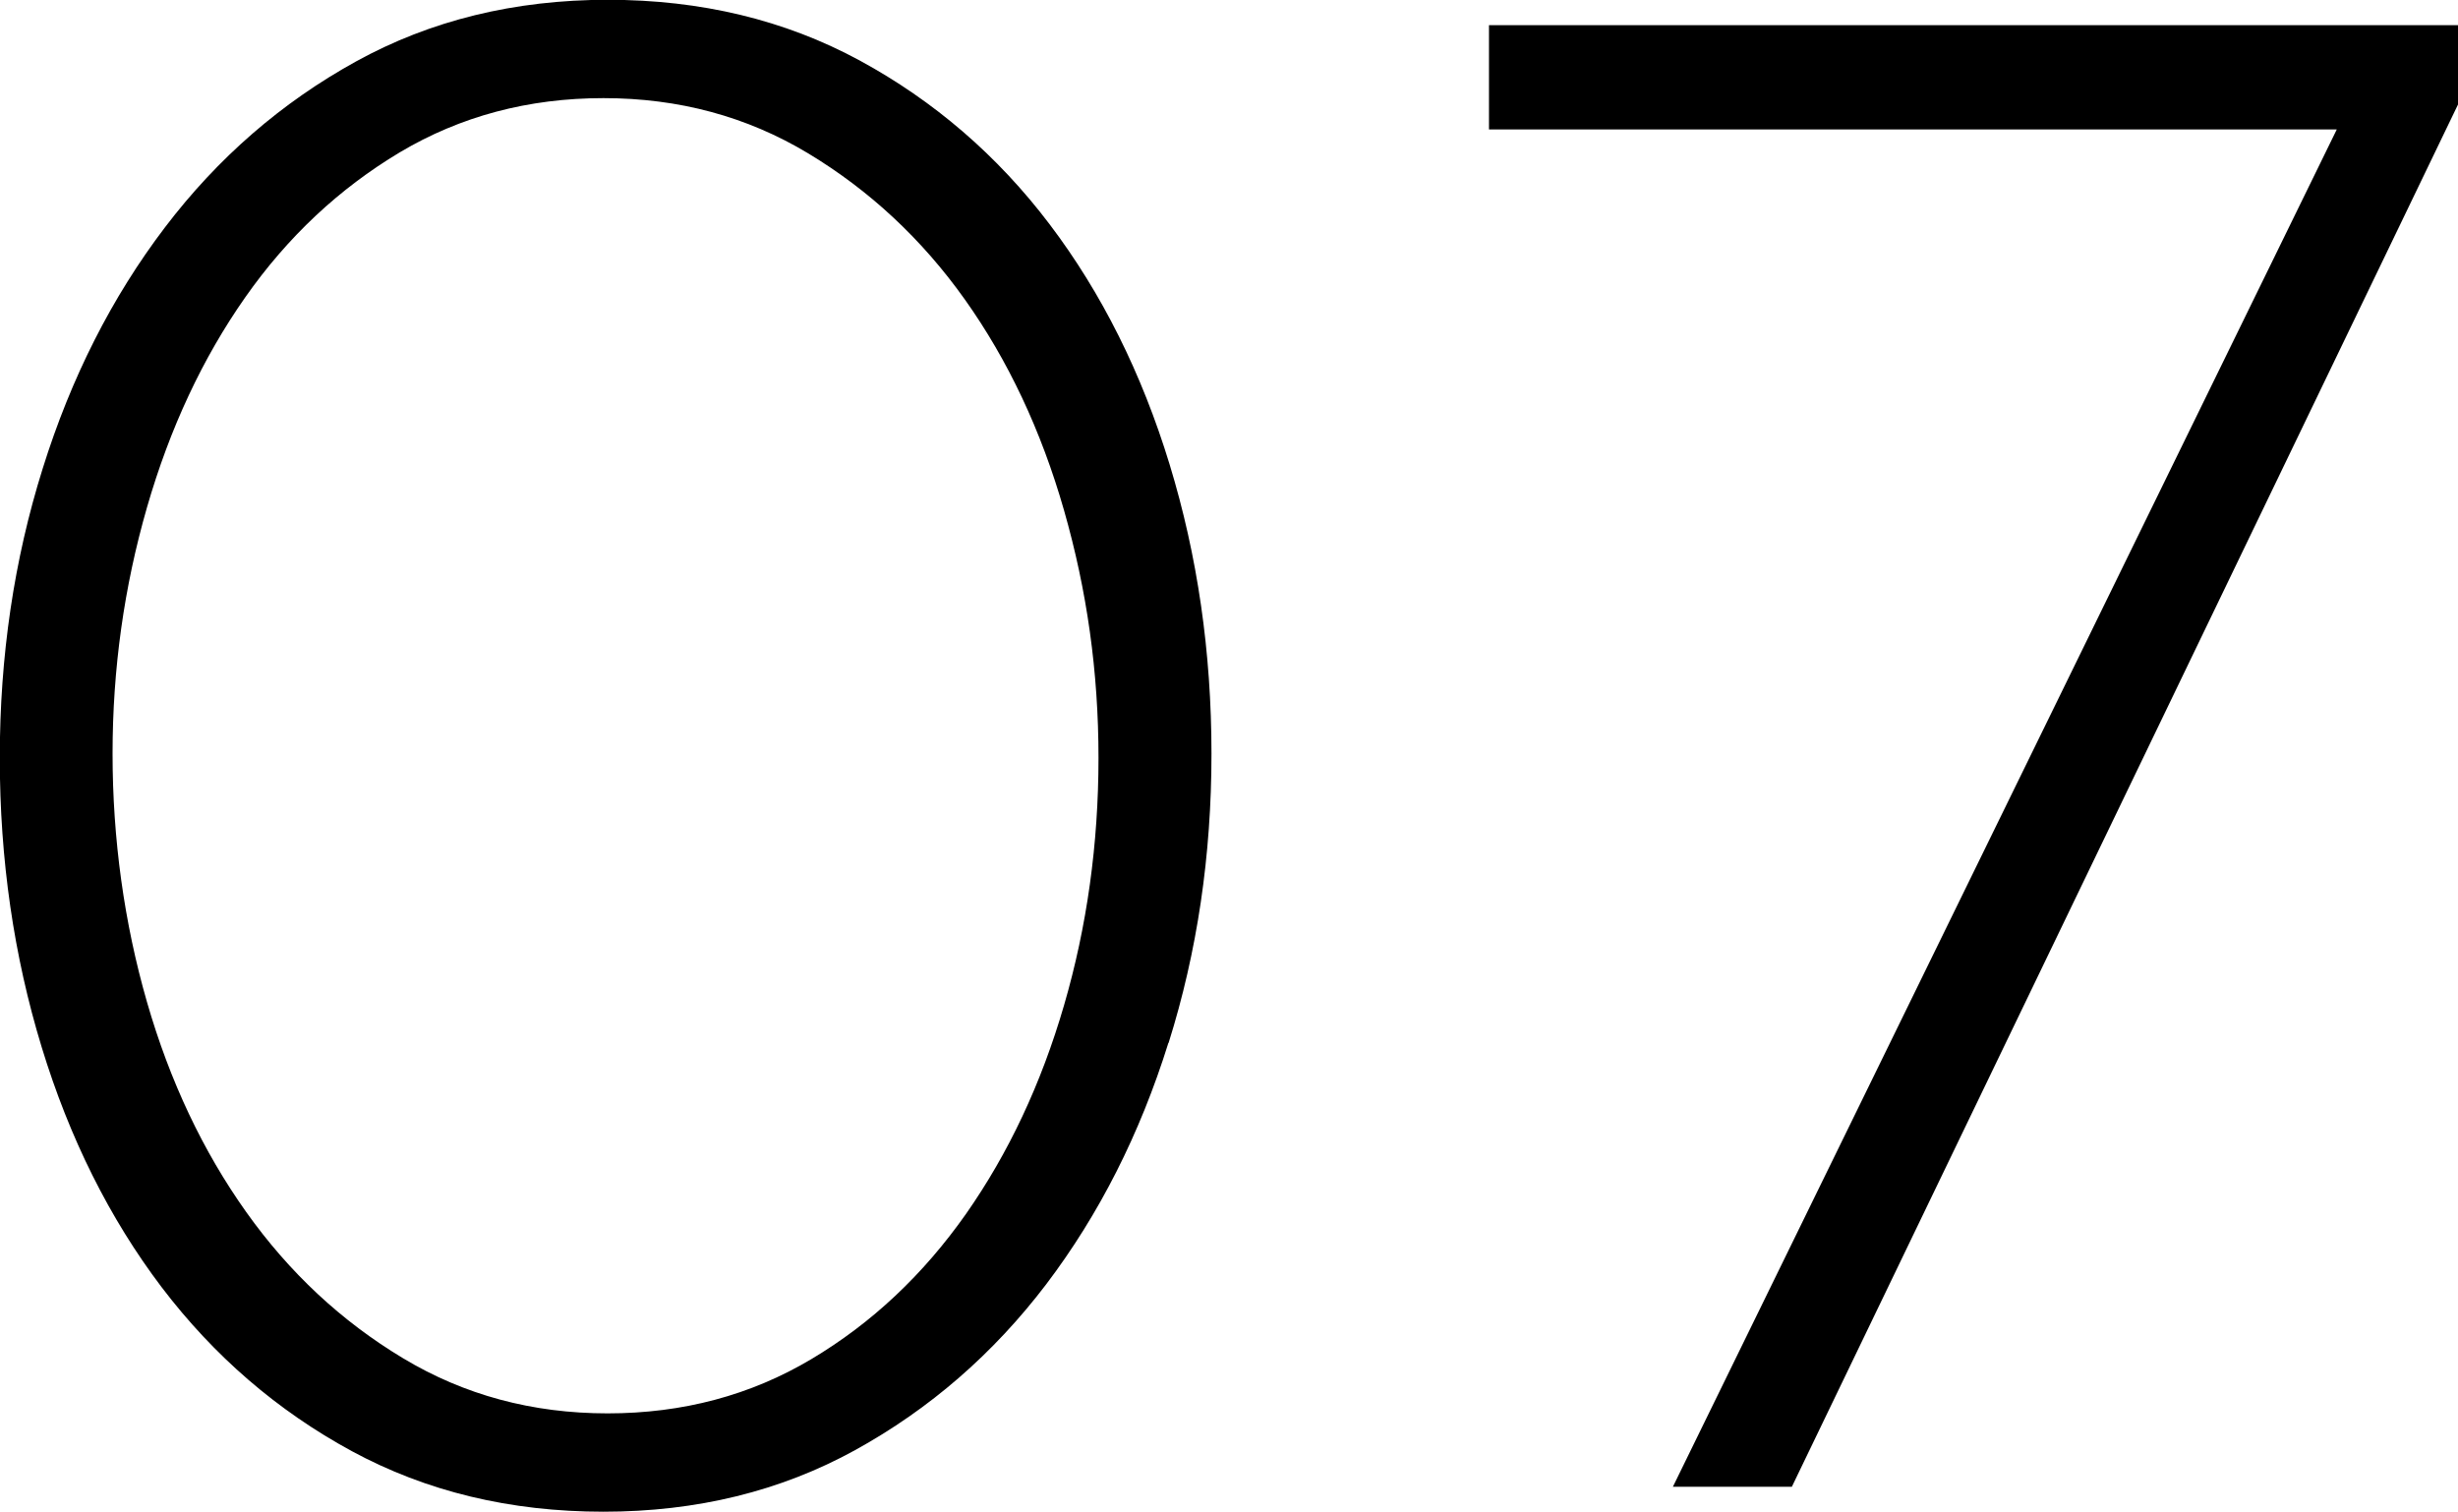
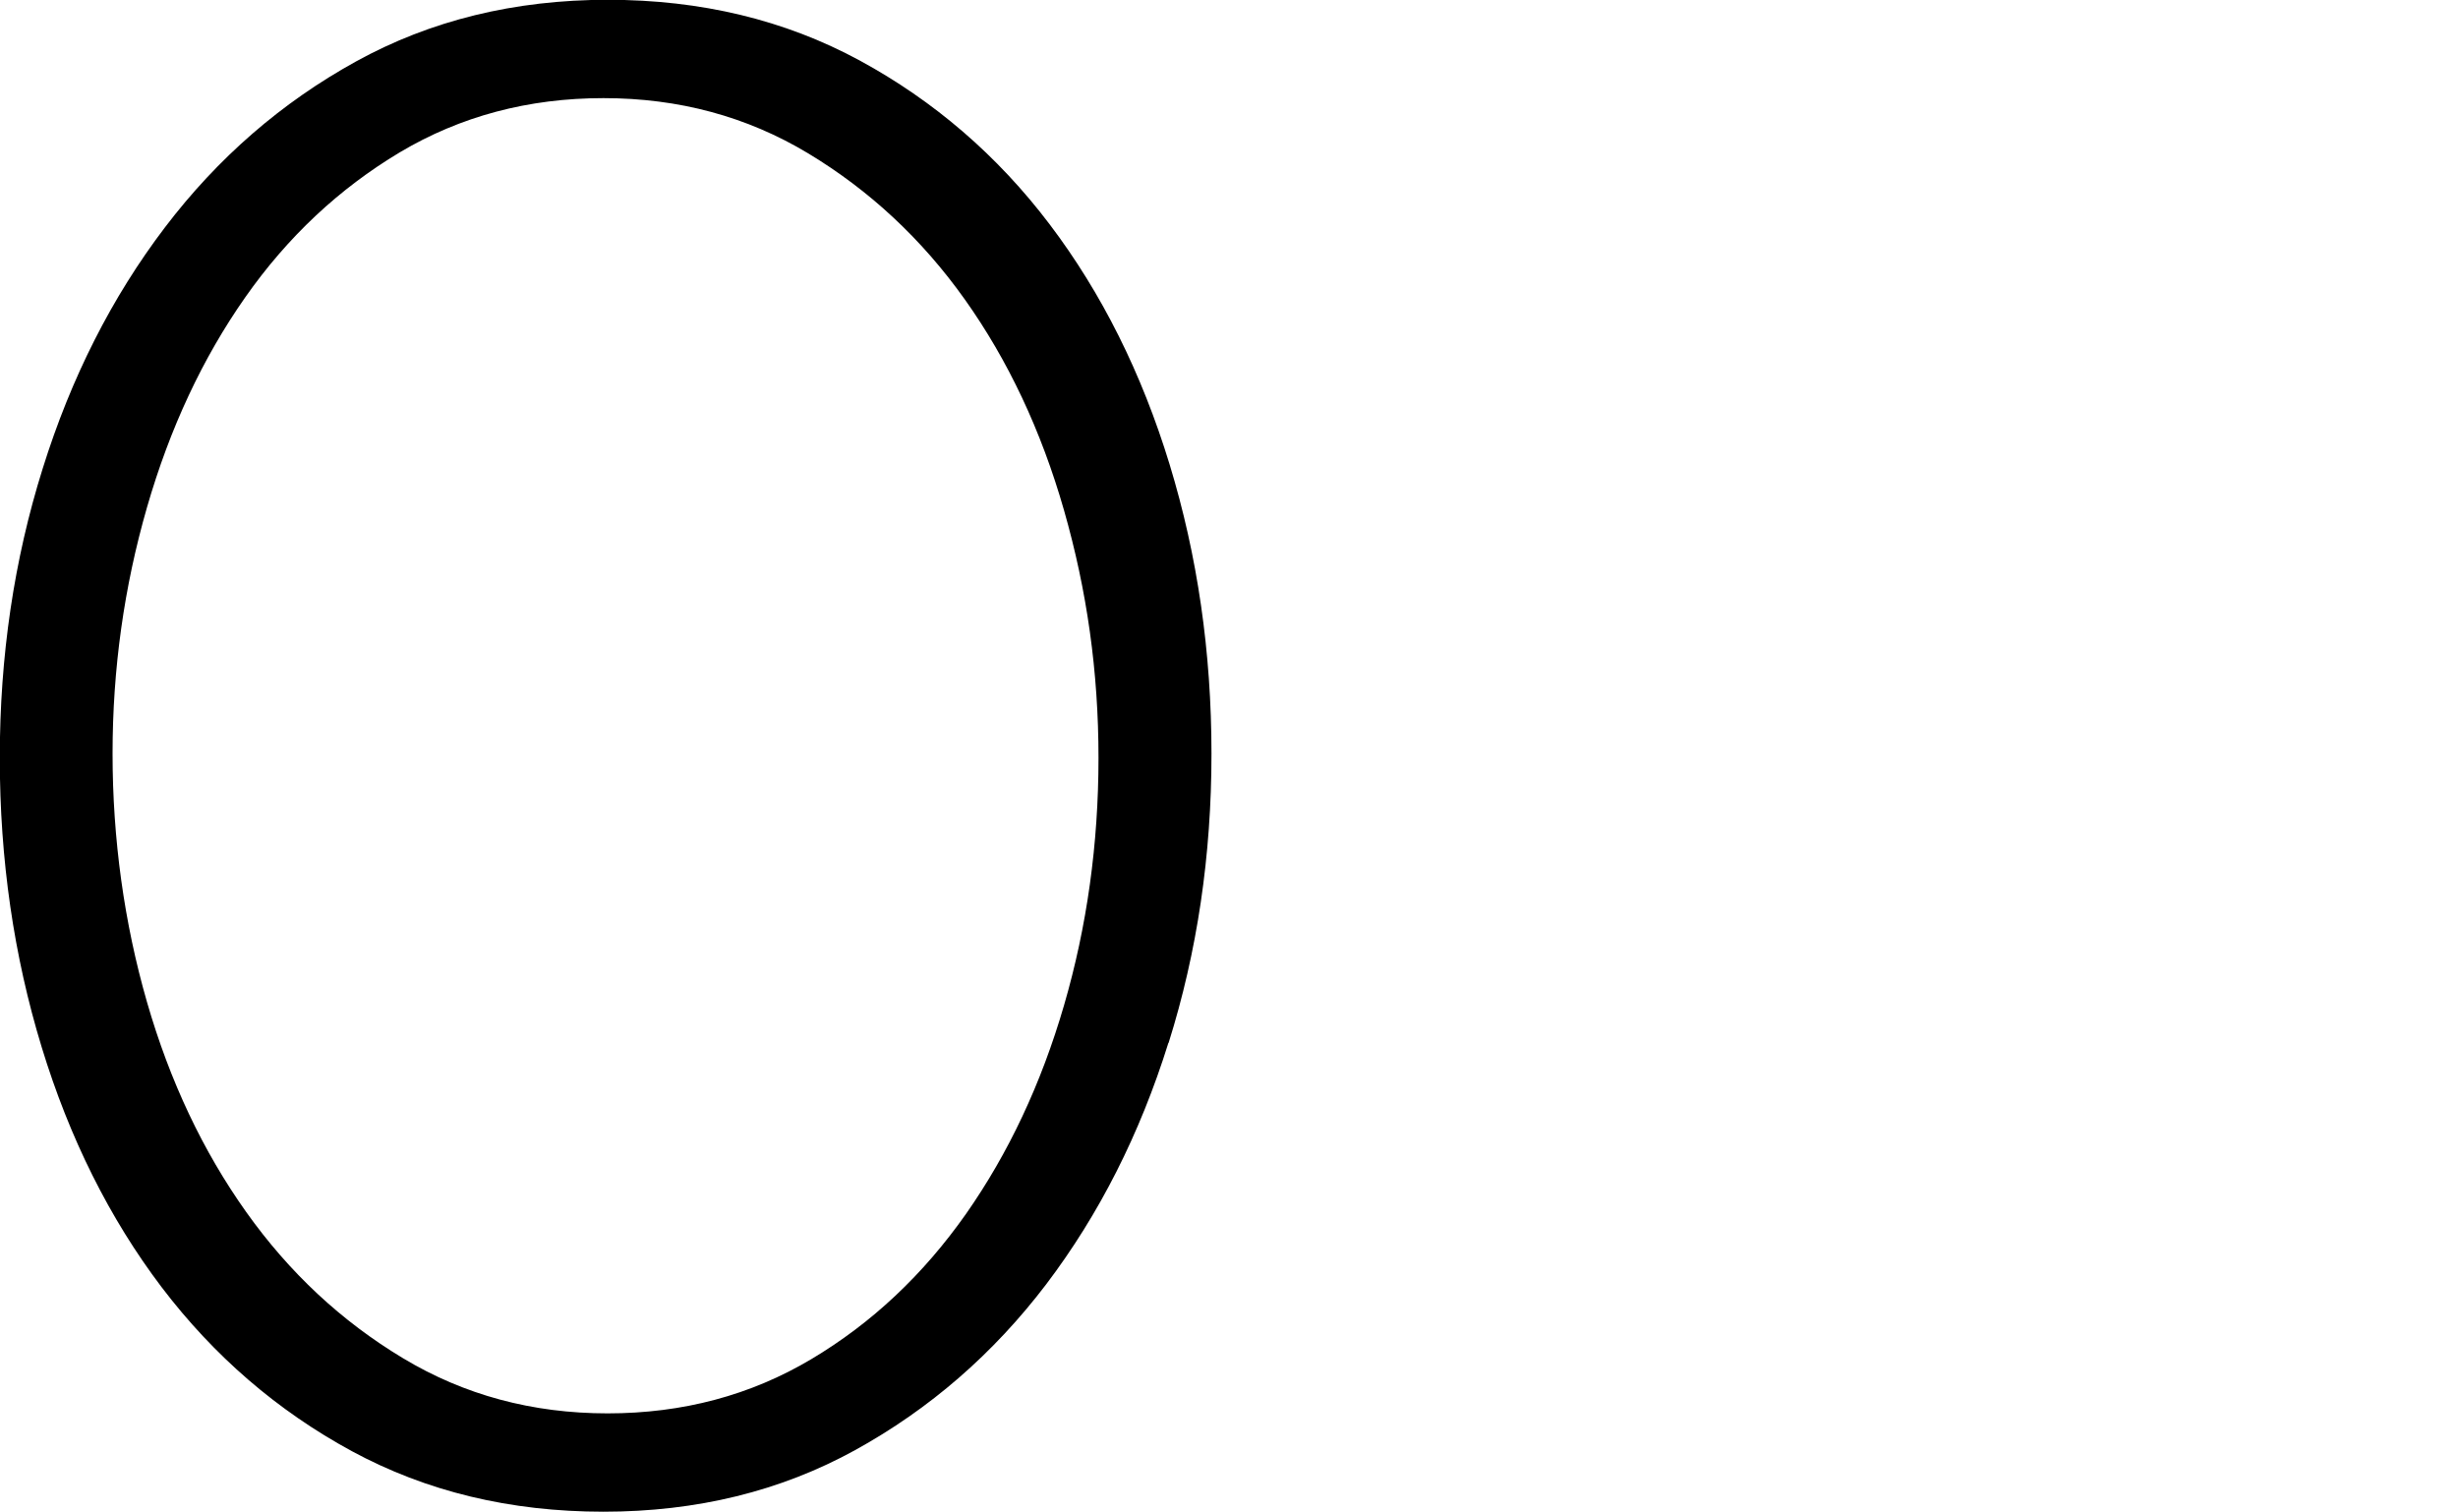
<svg xmlns="http://www.w3.org/2000/svg" id="_レイヤー_2" viewBox="0 0 119.22 73.33">
  <g id="_レイヤー_1-2">
    <path d="m56.67,50.59c-1.38,4.42-3.36,8.32-5.92,11.7-2.57,3.38-5.66,6.06-9.27,8.05-3.61,1.99-7.68,2.99-12.21,2.99s-8.59-.98-12.21-2.94c-3.61-1.96-6.68-4.61-9.22-7.95-2.53-3.34-4.47-7.23-5.82-11.65-1.35-4.42-2.03-9.1-2.03-14.03s.69-9.6,2.08-14.03c1.38-4.42,3.36-8.32,5.93-11.7,2.57-3.38,5.66-6.06,9.27-8.05,3.61-1.99,7.68-2.99,12.21-2.99s8.59.98,12.21,2.94c3.61,1.96,6.69,4.61,9.22,7.95,2.53,3.34,4.47,7.23,5.82,11.65,1.35,4.42,2.03,9.1,2.03,14.03s-.69,9.61-2.08,14.03Zm-5.06-25.83c-1.11-3.88-2.72-7.29-4.81-10.23-2.09-2.94-4.63-5.3-7.6-7.09-2.97-1.79-6.28-2.68-9.93-2.68s-6.94.88-9.88,2.63c-2.94,1.76-5.44,4.1-7.5,7.04-2.06,2.94-3.65,6.33-4.76,10.18-1.11,3.85-1.67,7.83-1.67,11.95s.56,8.2,1.67,12.05c1.11,3.85,2.72,7.24,4.81,10.18,2.09,2.94,4.62,5.3,7.6,7.09,2.97,1.79,6.28,2.68,9.93,2.68s6.94-.88,9.88-2.63c2.94-1.75,5.43-4.1,7.5-7.04,2.06-2.94,3.65-6.31,4.76-10.13,1.11-3.81,1.67-7.82,1.67-12s-.56-8.12-1.67-12Z" />
-     <path d="m72.22,1.22h47v3.85l-32.31,67.05h-5.77L113.34,6.28h-41.12V1.22Z" />
  </g>
</svg>